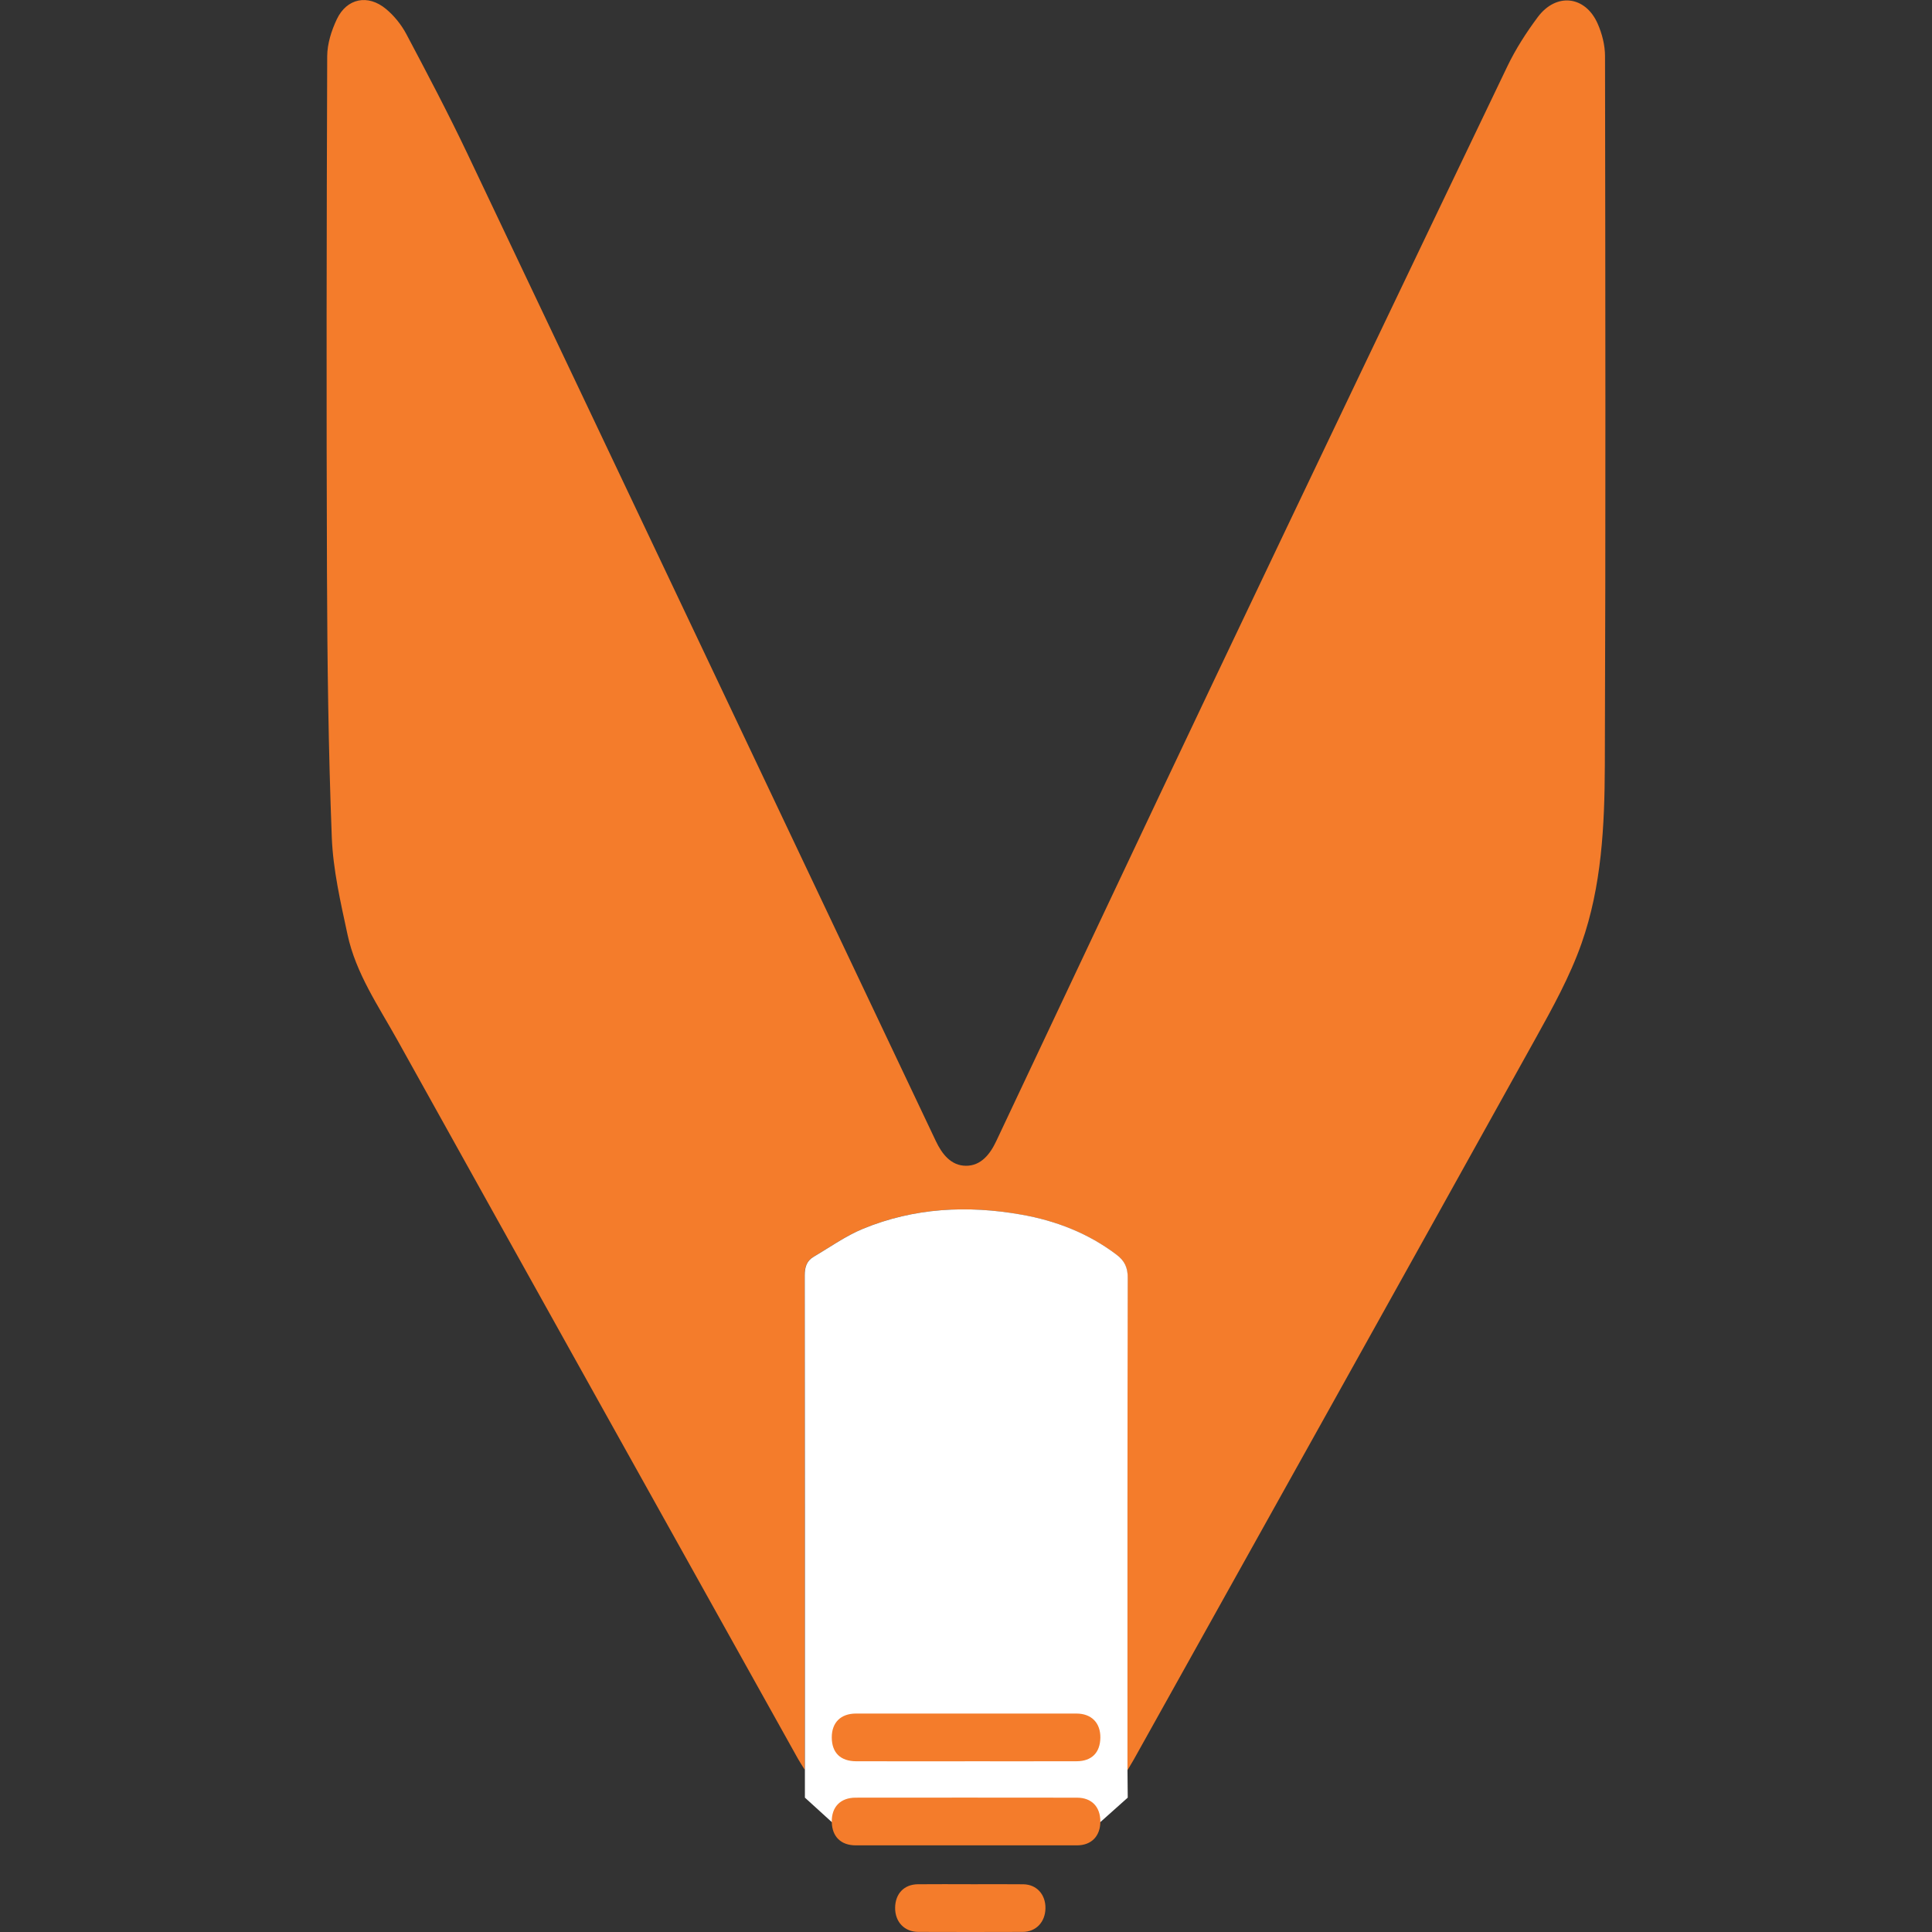
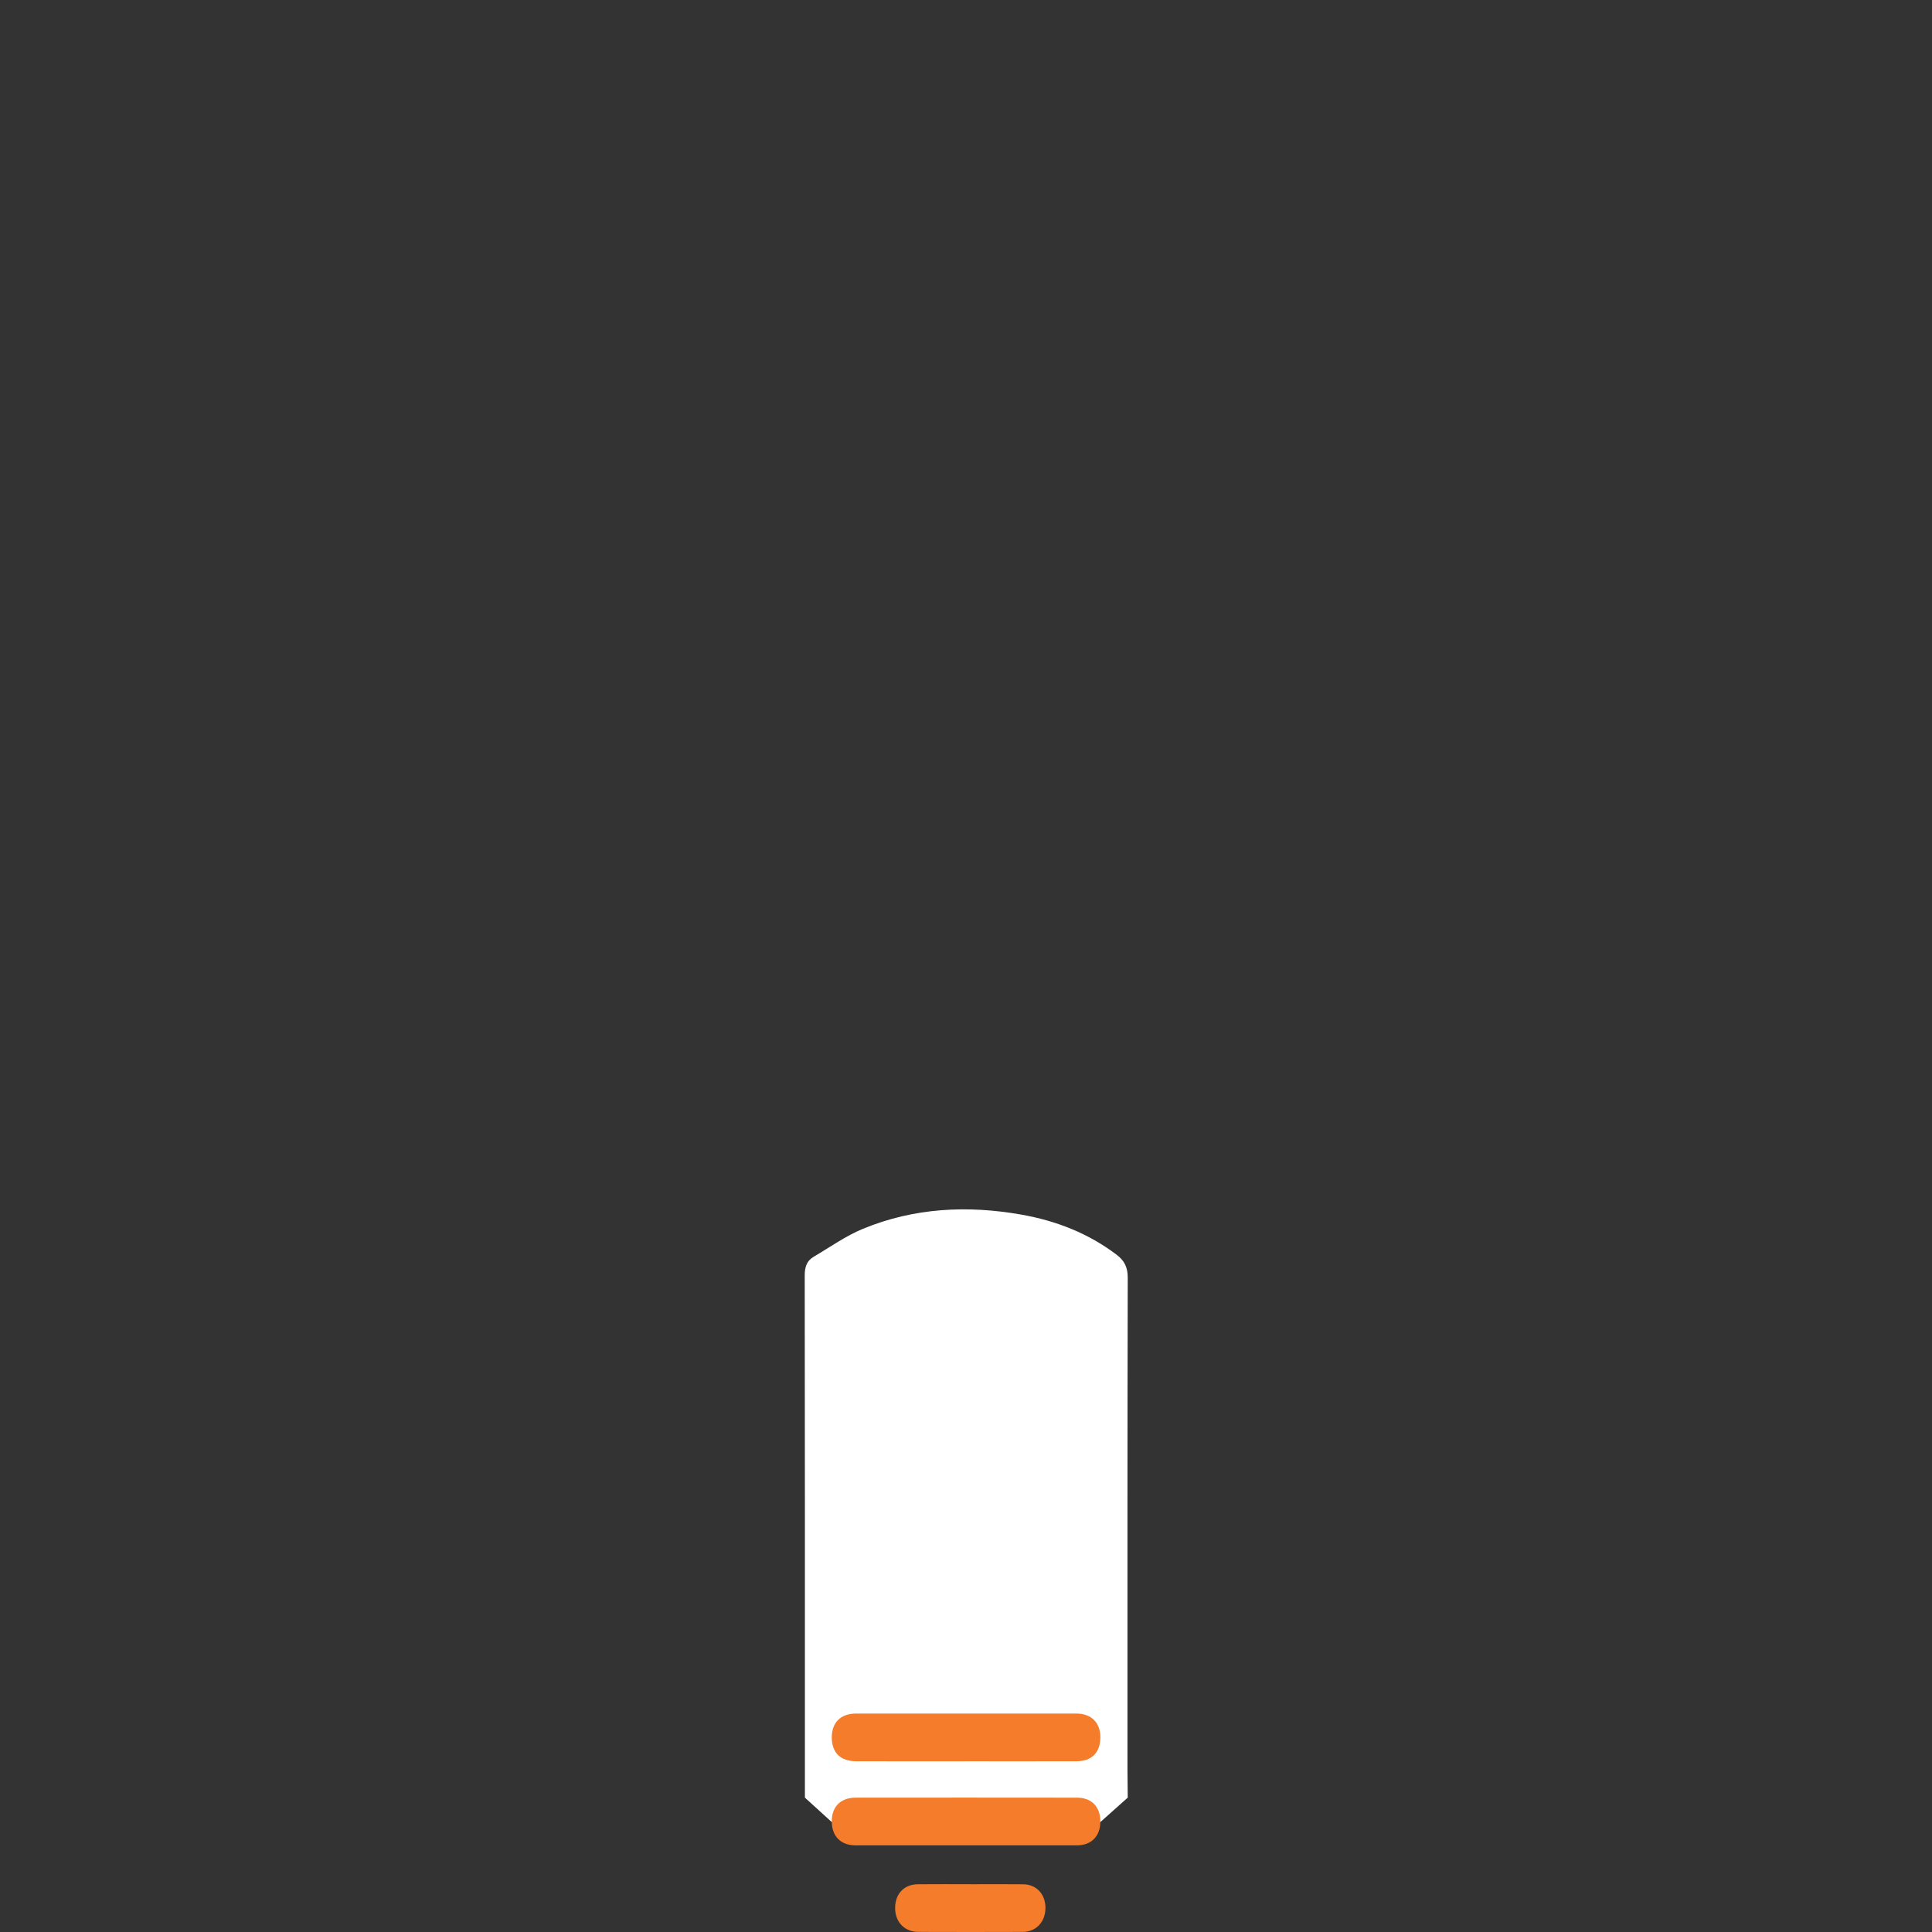
<svg xmlns="http://www.w3.org/2000/svg" id="_Слой_1" data-name="Слой 1" version="1.1" viewBox="0 0 120 120">
  <rect x="0" y="0" width="120" height="120" fill="#333333" stroke="none" />
  <defs>
    <style>
      .cls-1 {
        fill: #f47c2b;
      }

      .cls-1, .cls-2 {
        stroke-width: 0px;
      }

      .cls-2 {
        fill: #fff;
      }
    </style>
  </defs>
-   <path class="cls-1" d="M70.022,109.964c0-.418,0-.655-0-.891,0-9.903-.007-19.807.016-29.71.002-.644-.202-1.06-.694-1.432-1.763-1.336-3.766-2.11-5.918-2.49-3.351-.592-6.663-.424-9.835.883-1.077.443-2.049,1.142-3.062,1.737-.436.256-.555.648-.554,1.16.015,9.947.011,19.894.011,29.842,0,.239-0.0.478-0.0.865-.187-.303-.313-.491-.423-.688-8.297-14.877-16.601-29.75-24.88-44.638-1.174-2.112-2.579-4.14-3.096-6.547-.429-1.996-.9-4.022-.979-6.049-.211-5.433-.278-10.873-.299-16.311-.041-10.734-.024-21.468.014-32.203.003-.771.263-1.593.598-2.299.62-1.304,1.931-1.568,3.052-.638.508.421.957.98,1.267,1.564,1.297,2.448,2.591,4.901,3.78,7.403,9.716,20.444,19.409,40.898,29.107,61.351.386.814.946,1.531,1.872,1.535.927.004,1.493-.712,1.877-1.526,4.503-9.533,8.987-19.074,13.515-28.595,6.055-12.733,12.136-25.455,18.234-38.168.516-1.075,1.175-2.1,1.889-3.058,1.146-1.536,2.955-1.329,3.721.411.273.619.455,1.336.456,2.009.022,14.691.044,29.383-.012,44.074-.014,3.727-.196,7.492-1.447,11.043-.726,2.061-1.807,4.015-2.874,5.936-8.292,14.93-16.62,29.84-24.937,44.755-.095.17-.198.336-.4.677Z" />
  <path class="cls-2" d="M70.03,109.964c0-.418,0-.655-0-.891,0-9.903-.007-19.807.016-29.71.002-.644-.202-1.06-.694-1.432-1.763-1.336-3.766-2.11-5.918-2.49-3.351-.592-6.663-.424-9.835.883-1.077.443-2.049,1.142-3.062,1.737-.436.256-.555.648-.554,1.16.015,9.947.011,19.894.011,29.842,0,.239-0.0.478-0.0.865v1.726l1.669,1.519h16.682l1.701-1.519-.016-1.688Z" />
  <path class="cls-1" d="M59.929,109.397c-2.249 0-4.498.004-6.747-.002-.981-.002-1.514-.53-1.519-1.475-.004-.928.556-1.488,1.505-1.488,4.564-.002,9.127-.002,13.691 0.0.936 0,1.502.582,1.486,1.508-.016.923-.54,1.452-1.473,1.454-2.314.007-4.629.002-6.944.002Z" />
  <path class="cls-1" d="M60.021,114.619c-2.292 0-4.585.002-6.877-.001-.912-.001-1.46-.542-1.481-1.447-.022-.93.533-1.514,1.479-1.515,4.585-.005,9.17-.005,13.755.001.91.001,1.448.569,1.448,1.48-0.0.906-.554,1.48-1.446,1.481-2.292.004-4.585.001-6.877.001Z" />
-   <path class="cls-1" d="M60.285,117.033c1.091 0,2.183-.01,3.274.003.828.01,1.388.631,1.376,1.49-.012.855-.584,1.465-1.413,1.468-2.161.008-4.322.008-6.483 0-.868-.003-1.452-.627-1.441-1.506.011-.87.559-1.445,1.413-1.454,1.091-.011,2.183-.003,3.274-.002Z" />
+   <path class="cls-1" d="M60.285,117.033c1.091 0,2.183-.01,3.274.003.828.01,1.388.631,1.376,1.49-.012.855-.584,1.465-1.413,1.468-2.161.008-4.322.008-6.483 0-.868-.003-1.452-.627-1.441-1.506.011-.87.559-1.445,1.413-1.454,1.091-.011,2.183-.003,3.274-.002" />
</svg>